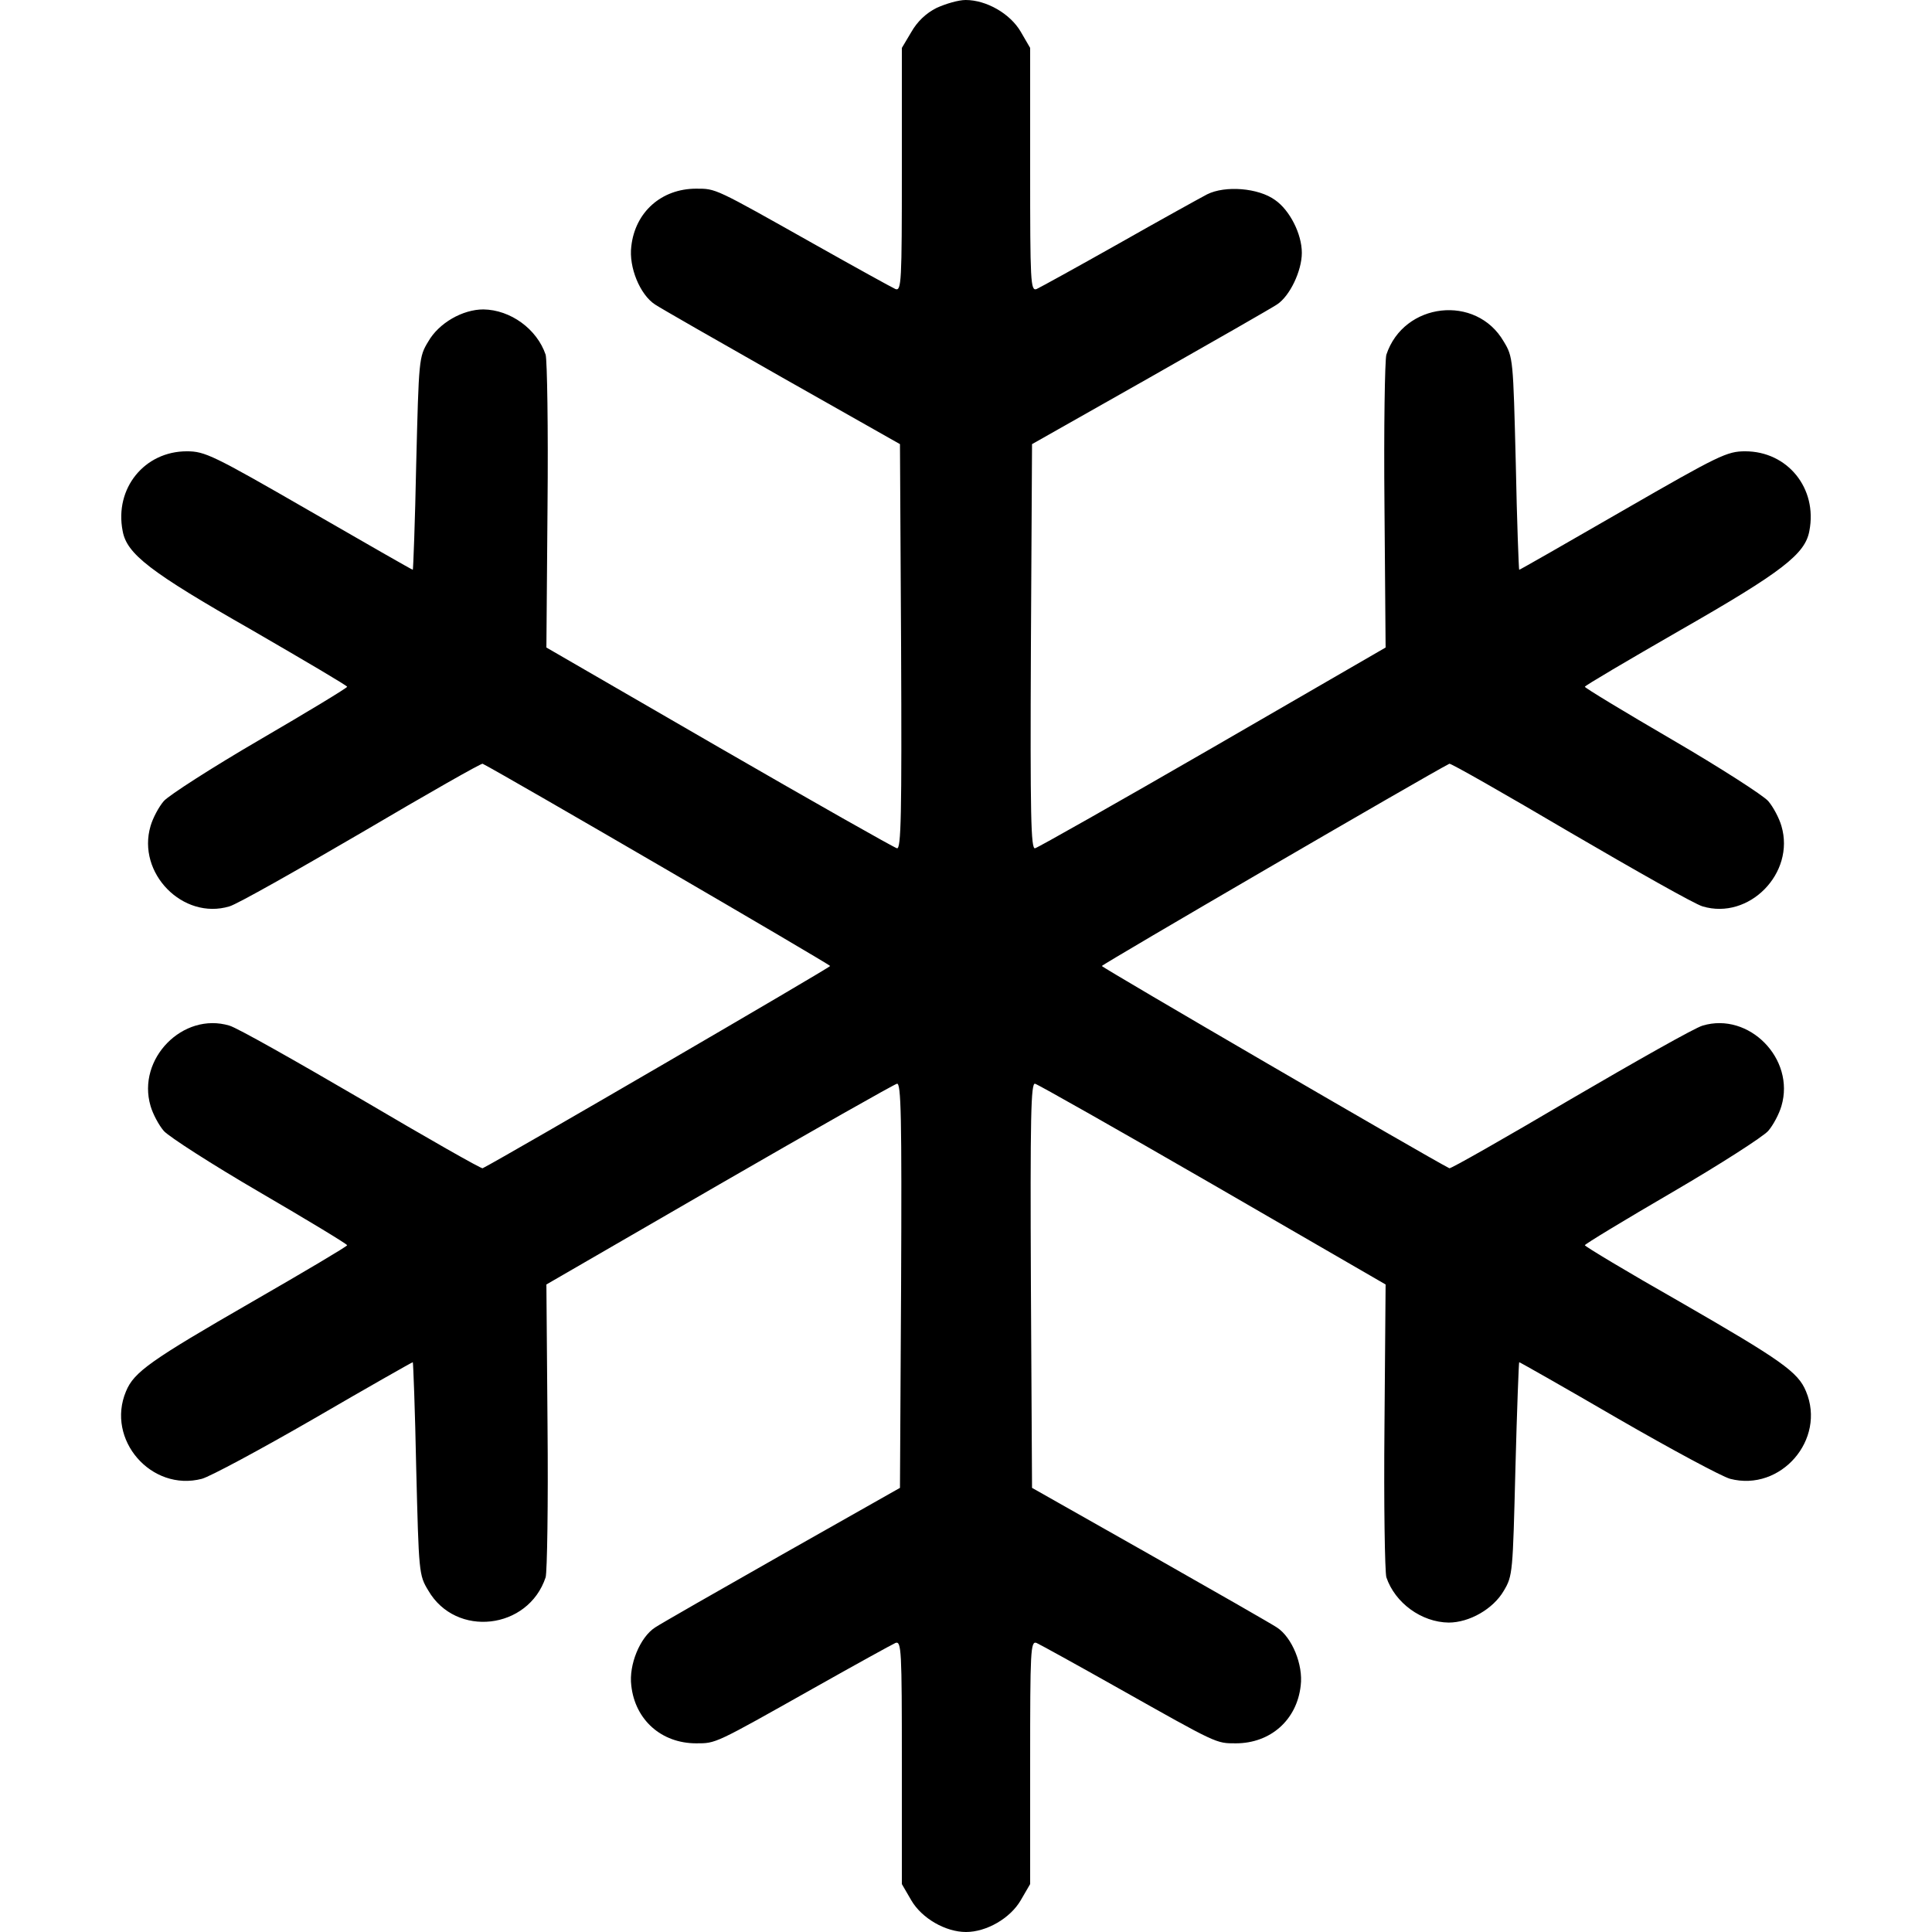
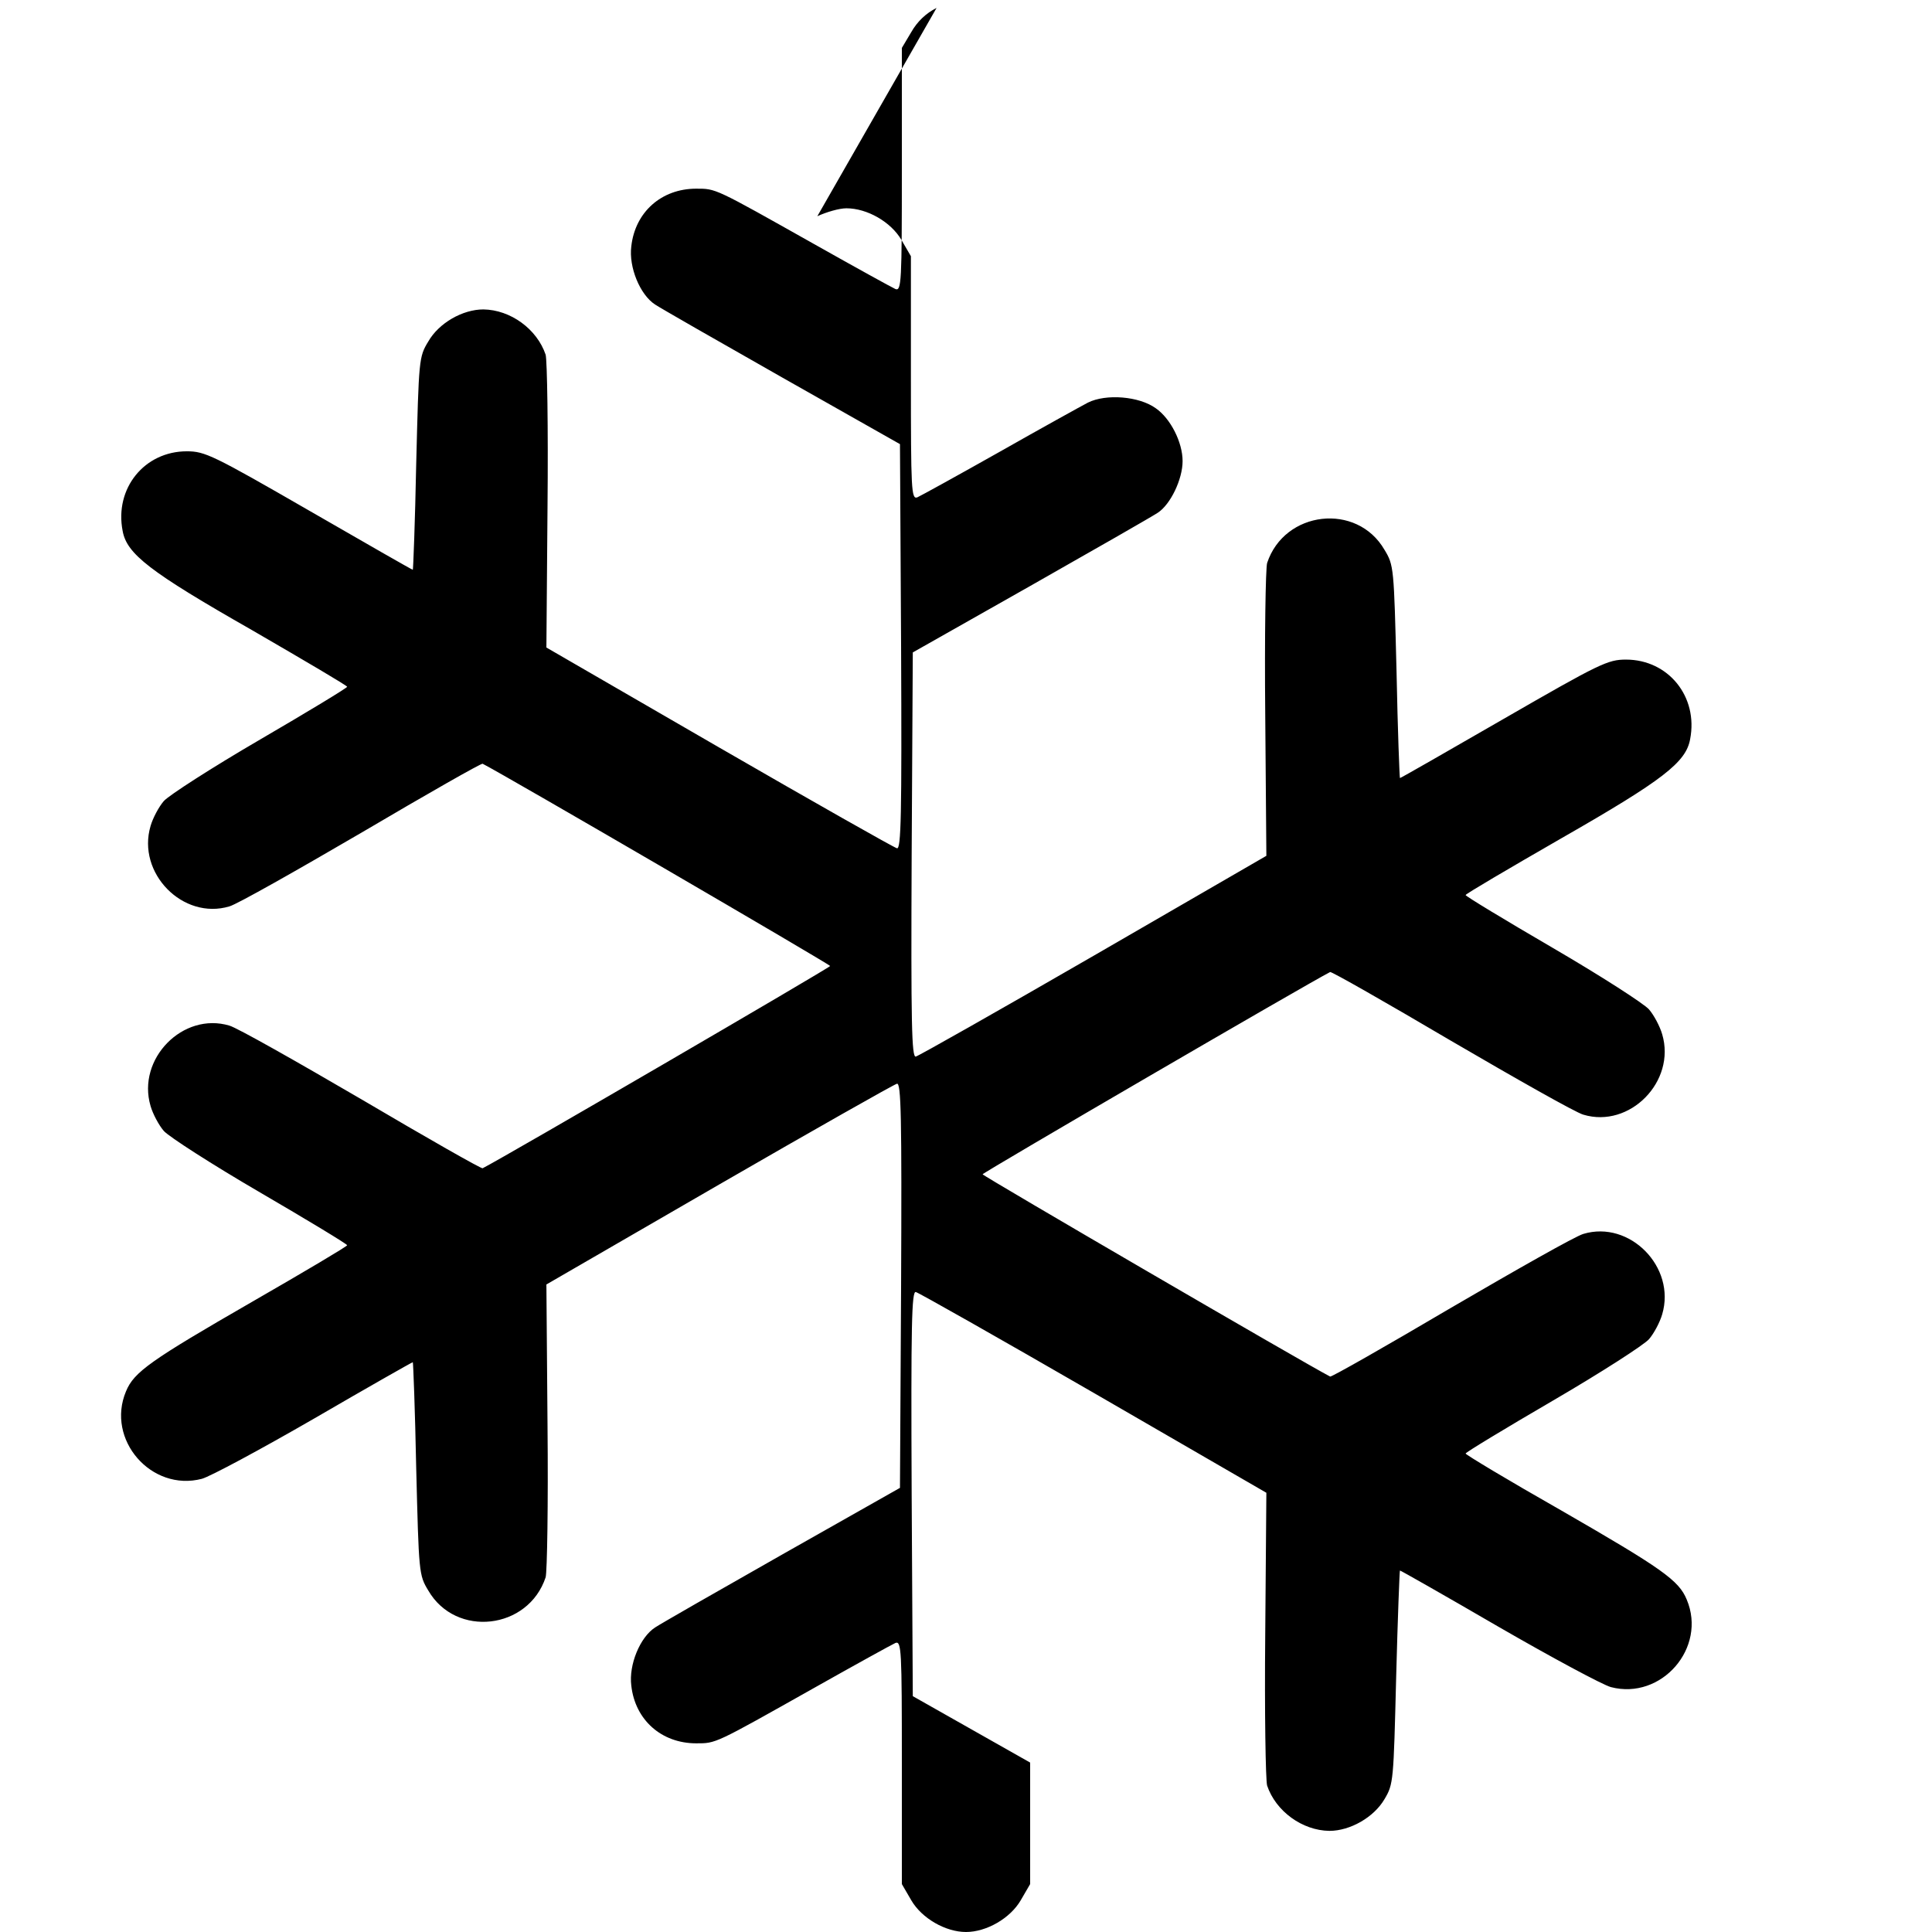
<svg xmlns="http://www.w3.org/2000/svg" version="1.0" width="512pt" height="512pt" viewBox="0 0 512 512" preserveAspectRatio="xMidYMid meet">
  <g transform="translate(0,512) scale(0.1,-0.1)" fill="#000000" stroke="none">
-     <path d="M2482 5099 c-28 -14 -51 -36 -67 -64 l-25 -42 0 -322 c0 -298 -1 -323 -17 -317 -9 4 -107 58 -217 120 -263 148 -258 146 -311 146 -92 0 -162 -62 -172 -153 -7 -55 23 -128 63 -154 15 -10 167 -97 338 -194 l311 -176 3 -537 c2 -448 0 -537 -11 -534 -8 2 -220 122 -471 267 l-458 265 3 375 c2 207 -1 387 -5 401 -23 68 -93 119 -165 120 -55 0 -118 -36 -146 -85 -25 -41 -25 -47 -32 -324 -3 -154 -8 -281 -9 -281 -2 0 -126 71 -275 157 -255 147 -276 157 -324 157 -112 0 -192 -98 -170 -211 11 -61 71 -108 343 -263 138 -80 252 -147 252 -150 0 -3 -104 -66 -231 -140 -127 -74 -242 -148 -255 -163 -13 -15 -29 -45 -35 -66 -37 -125 86 -250 209 -213 21 6 178 95 351 196 173 102 317 184 320 182 59 -30 921 -532 921 -536 0 -4 -862 -506 -921 -536 -3 -2 -147 80 -320 182 -173 101 -330 190 -351 196 -123 37 -246 -88 -209 -213 6 -21 22 -51 35 -66 13 -15 128 -89 255 -163 127 -74 231 -137 231 -140 0 -3 -113 -70 -252 -150 -269 -155 -313 -186 -334 -237 -54 -128 67 -267 201 -232 22 6 156 78 298 160 141 82 259 149 261 149 1 0 6 -127 9 -281 7 -277 7 -283 32 -324 73 -126 265 -104 311 35 4 14 7 194 5 401 l-3 375 458 265 c251 145 463 265 471 267 11 3 13 -86 11 -534 l-3 -537 -311 -176 c-171 -97 -323 -184 -338 -194 -40 -26 -70 -99 -63 -154 10 -91 80 -153 172 -153 53 0 48 -2 311 146 110 62 208 116 217 120 16 6 17 -19 17 -317 l0 -322 25 -43 c28 -48 91 -84 145 -84 54 0 117 36 145 84 l25 43 0 322 c0 298 1 323 17 317 9 -4 107 -58 217 -120 263 -148 258 -146 311 -146 92 0 162 62 172 153 7 55 -23 128 -63 154 -15 10 -167 97 -338 194 l-311 176 -3 537 c-2 448 0 537 11 534 8 -2 220 -122 471 -267 l458 -265 -3 -375 c-2 -207 1 -387 5 -401 23 -68 93 -119 165 -120 55 0 118 36 146 84 24 40 24 48 31 324 4 155 9 282 10 282 2 0 120 -67 261 -149 142 -82 276 -154 298 -160 134 -35 255 104 201 232 -21 51 -65 82 -334 237 -139 79 -252 147 -252 150 0 3 104 66 231 140 127 74 242 148 255 163 13 15 29 45 35 66 37 125 -86 250 -209 213 -21 -6 -178 -95 -351 -196 -173 -102 -317 -184 -320 -182 -59 30 -921 532 -921 536 0 4 862 506 921 536 3 2 147 -80 320 -182 173 -101 330 -190 351 -196 123 -37 246 88 209 213 -6 21 -22 51 -35 66 -13 15 -128 89 -255 163 -127 74 -231 137 -231 140 0 3 114 70 253 150 271 155 331 202 342 263 22 113 -58 211 -170 211 -48 0 -69 -10 -324 -157 -149 -86 -273 -157 -275 -157 -1 0 -6 127 -9 281 -7 277 -7 283 -32 324 -73 126 -265 104 -311 -35 -4 -14 -7 -194 -5 -401 l3 -375 -458 -265 c-251 -145 -463 -265 -471 -267 -11 -3 -13 86 -11 534 l3 537 311 176 c171 97 323 184 338 194 34 22 66 89 66 137 0 50 -32 113 -71 140 -44 32 -132 39 -180 15 -19 -10 -124 -68 -235 -131 -110 -62 -208 -116 -217 -120 -16 -6 -17 19 -17 317 l0 322 -25 43 c-28 48 -91 84 -146 84 -19 0 -53 -10 -77 -21z" />
+     <path d="M2482 5099 c-28 -14 -51 -36 -67 -64 l-25 -42 0 -322 c0 -298 -1 -323 -17 -317 -9 4 -107 58 -217 120 -263 148 -258 146 -311 146 -92 0 -162 -62 -172 -153 -7 -55 23 -128 63 -154 15 -10 167 -97 338 -194 l311 -176 3 -537 c2 -448 0 -537 -11 -534 -8 2 -220 122 -471 267 l-458 265 3 375 c2 207 -1 387 -5 401 -23 68 -93 119 -165 120 -55 0 -118 -36 -146 -85 -25 -41 -25 -47 -32 -324 -3 -154 -8 -281 -9 -281 -2 0 -126 71 -275 157 -255 147 -276 157 -324 157 -112 0 -192 -98 -170 -211 11 -61 71 -108 343 -263 138 -80 252 -147 252 -150 0 -3 -104 -66 -231 -140 -127 -74 -242 -148 -255 -163 -13 -15 -29 -45 -35 -66 -37 -125 86 -250 209 -213 21 6 178 95 351 196 173 102 317 184 320 182 59 -30 921 -532 921 -536 0 -4 -862 -506 -921 -536 -3 -2 -147 80 -320 182 -173 101 -330 190 -351 196 -123 37 -246 -88 -209 -213 6 -21 22 -51 35 -66 13 -15 128 -89 255 -163 127 -74 231 -137 231 -140 0 -3 -113 -70 -252 -150 -269 -155 -313 -186 -334 -237 -54 -128 67 -267 201 -232 22 6 156 78 298 160 141 82 259 149 261 149 1 0 6 -127 9 -281 7 -277 7 -283 32 -324 73 -126 265 -104 311 35 4 14 7 194 5 401 l-3 375 458 265 c251 145 463 265 471 267 11 3 13 -86 11 -534 l-3 -537 -311 -176 c-171 -97 -323 -184 -338 -194 -40 -26 -70 -99 -63 -154 10 -91 80 -153 172 -153 53 0 48 -2 311 146 110 62 208 116 217 120 16 6 17 -19 17 -317 l0 -322 25 -43 c28 -48 91 -84 145 -84 54 0 117 36 145 84 l25 43 0 322 l-311 176 -3 537 c-2 448 0 537 11 534 8 -2 220 -122 471 -267 l458 -265 -3 -375 c-2 -207 1 -387 5 -401 23 -68 93 -119 165 -120 55 0 118 36 146 84 24 40 24 48 31 324 4 155 9 282 10 282 2 0 120 -67 261 -149 142 -82 276 -154 298 -160 134 -35 255 104 201 232 -21 51 -65 82 -334 237 -139 79 -252 147 -252 150 0 3 104 66 231 140 127 74 242 148 255 163 13 15 29 45 35 66 37 125 -86 250 -209 213 -21 -6 -178 -95 -351 -196 -173 -102 -317 -184 -320 -182 -59 30 -921 532 -921 536 0 4 862 506 921 536 3 2 147 -80 320 -182 173 -101 330 -190 351 -196 123 -37 246 88 209 213 -6 21 -22 51 -35 66 -13 15 -128 89 -255 163 -127 74 -231 137 -231 140 0 3 114 70 253 150 271 155 331 202 342 263 22 113 -58 211 -170 211 -48 0 -69 -10 -324 -157 -149 -86 -273 -157 -275 -157 -1 0 -6 127 -9 281 -7 277 -7 283 -32 324 -73 126 -265 104 -311 -35 -4 -14 -7 -194 -5 -401 l3 -375 -458 -265 c-251 -145 -463 -265 -471 -267 -11 -3 -13 86 -11 534 l3 537 311 176 c171 97 323 184 338 194 34 22 66 89 66 137 0 50 -32 113 -71 140 -44 32 -132 39 -180 15 -19 -10 -124 -68 -235 -131 -110 -62 -208 -116 -217 -120 -16 -6 -17 19 -17 317 l0 322 -25 43 c-28 48 -91 84 -146 84 -19 0 -53 -10 -77 -21z" />
  </g>
</svg>